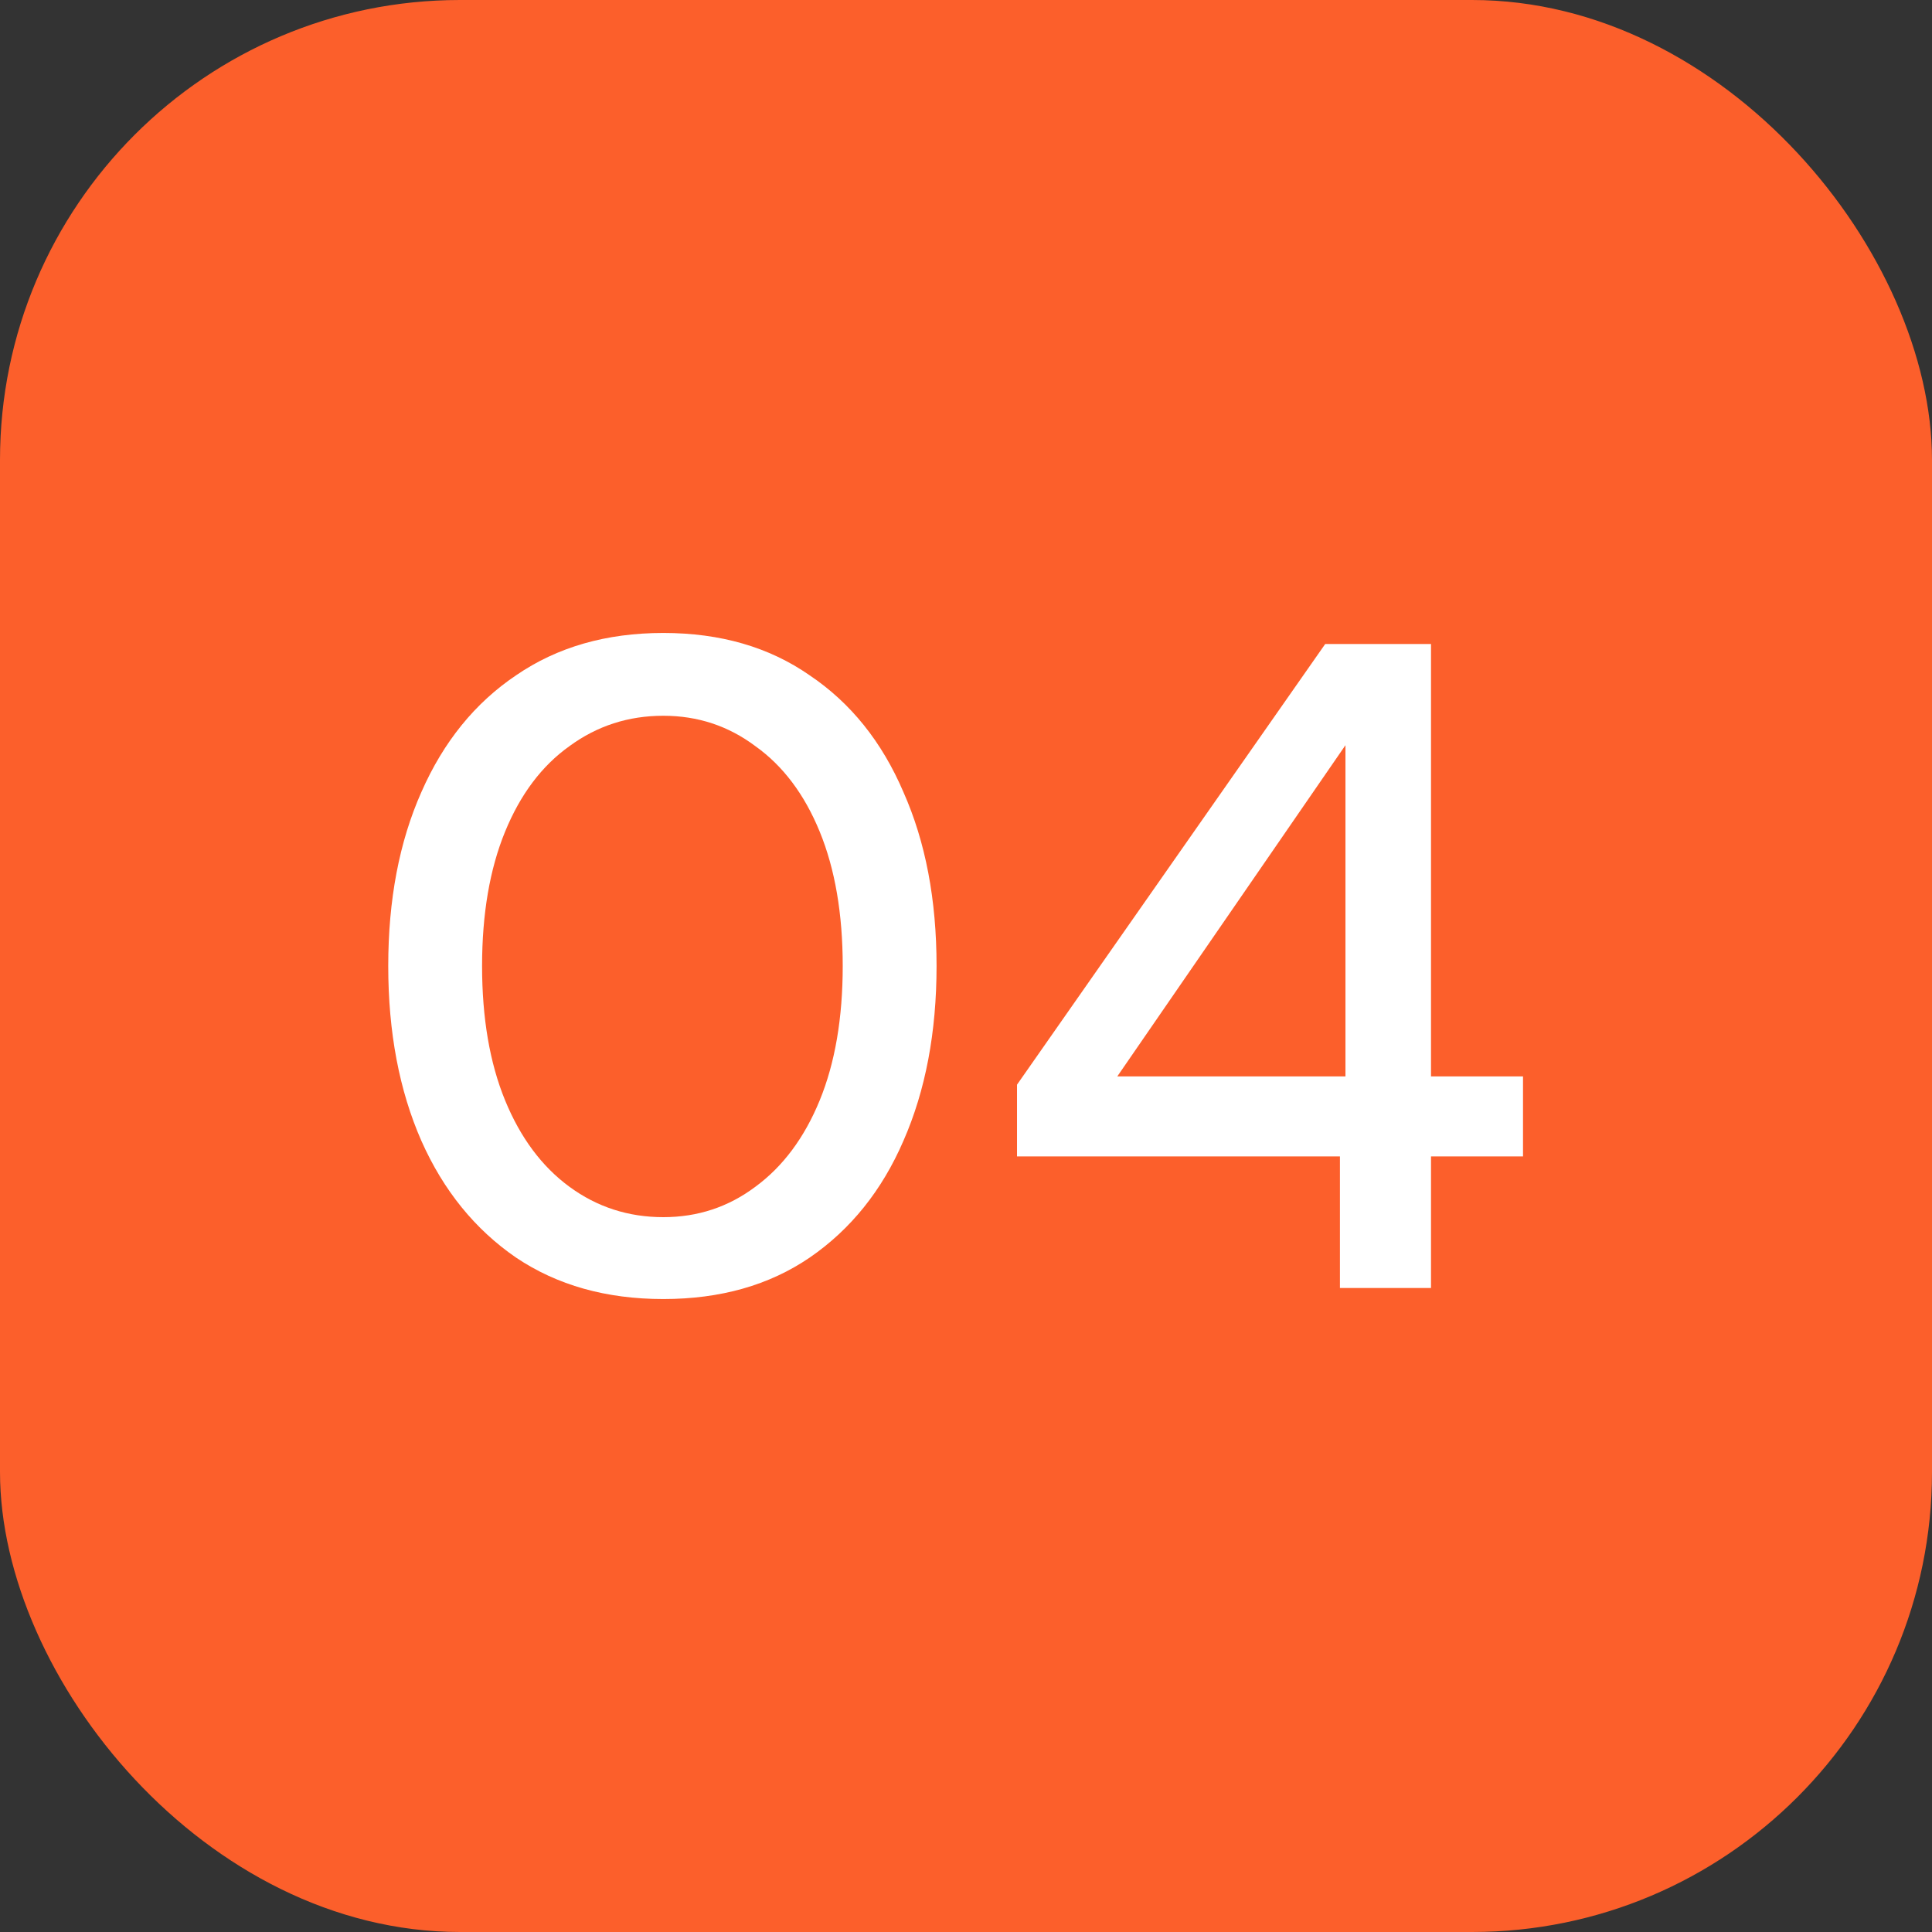
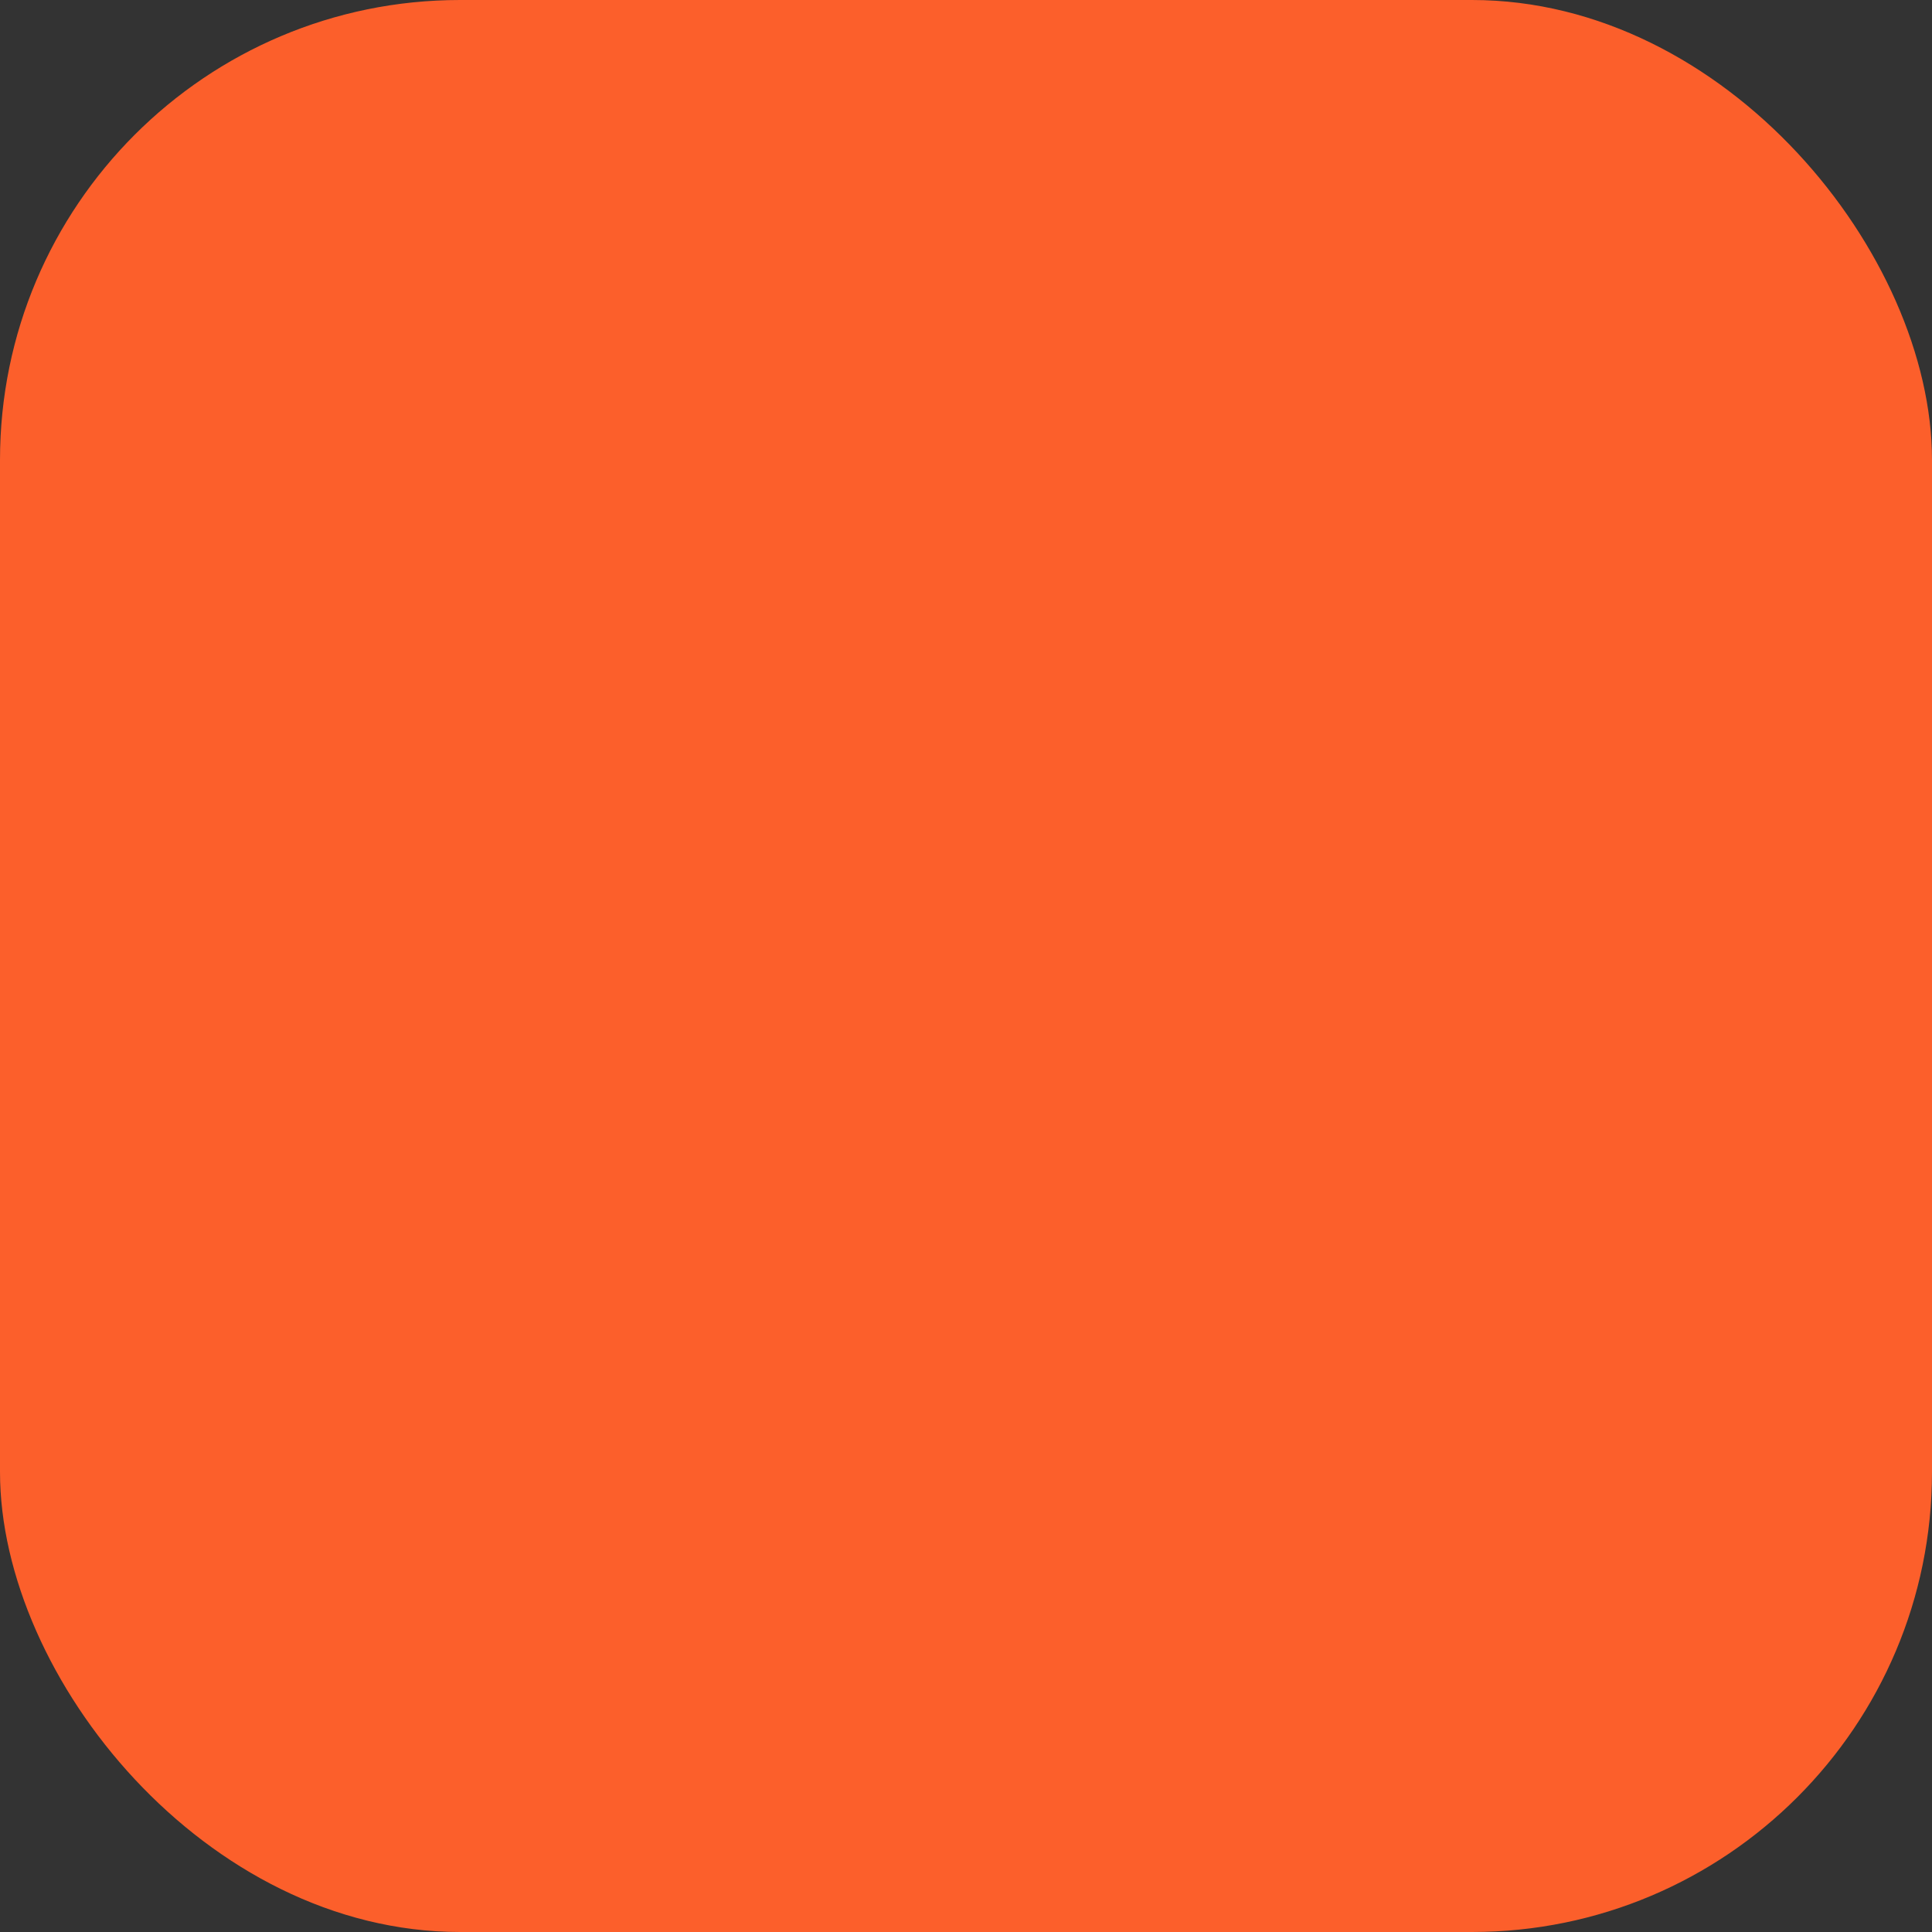
<svg xmlns="http://www.w3.org/2000/svg" width="42" height="42" viewBox="0 0 42 42" fill="none">
  <rect x="0" y="0" width="42" height="42" fill="#333333" stroke="none" />
  <rect width="42" height="42" rx="10" fill="#FC5F2B" />
-   <path d="M14.42 28.24C13.18 28.24 12.113 27.94 11.22 27.34C10.327 26.727 9.64 25.88 9.16 24.8C8.68 23.707 8.44 22.44 8.44 21C8.44 19.56 8.68 18.3 9.16 17.22C9.64 16.127 10.327 15.28 11.22 14.68C12.113 14.067 13.18 13.76 14.42 13.76C15.66 13.76 16.72 14.067 17.6 14.68C18.493 15.28 19.173 16.127 19.64 17.22C20.12 18.3 20.36 19.56 20.36 21C20.36 22.44 20.12 23.707 19.64 24.8C19.173 25.88 18.493 26.727 17.6 27.34C16.72 27.94 15.66 28.24 14.42 28.24ZM14.42 26.46C15.167 26.46 15.833 26.24 16.42 25.8C17.02 25.36 17.487 24.733 17.82 23.92C18.153 23.107 18.32 22.133 18.32 21C18.32 19.867 18.153 18.893 17.82 18.08C17.487 17.267 17.02 16.647 16.42 16.22C15.833 15.78 15.167 15.56 14.42 15.56C13.66 15.56 12.98 15.78 12.38 16.22C11.78 16.647 11.313 17.267 10.98 18.08C10.647 18.893 10.48 19.867 10.48 21C10.48 22.133 10.647 23.107 10.98 23.92C11.313 24.733 11.78 25.36 12.38 25.8C12.98 26.24 13.66 26.46 14.42 26.46ZM29.129 28V25.14H22.109V23.58L28.809 14H31.109V23.4H33.109V25.14H31.109V28H29.129ZM24.289 23.4H29.249V16.2L24.289 23.4Z" fill="white" />
</svg>